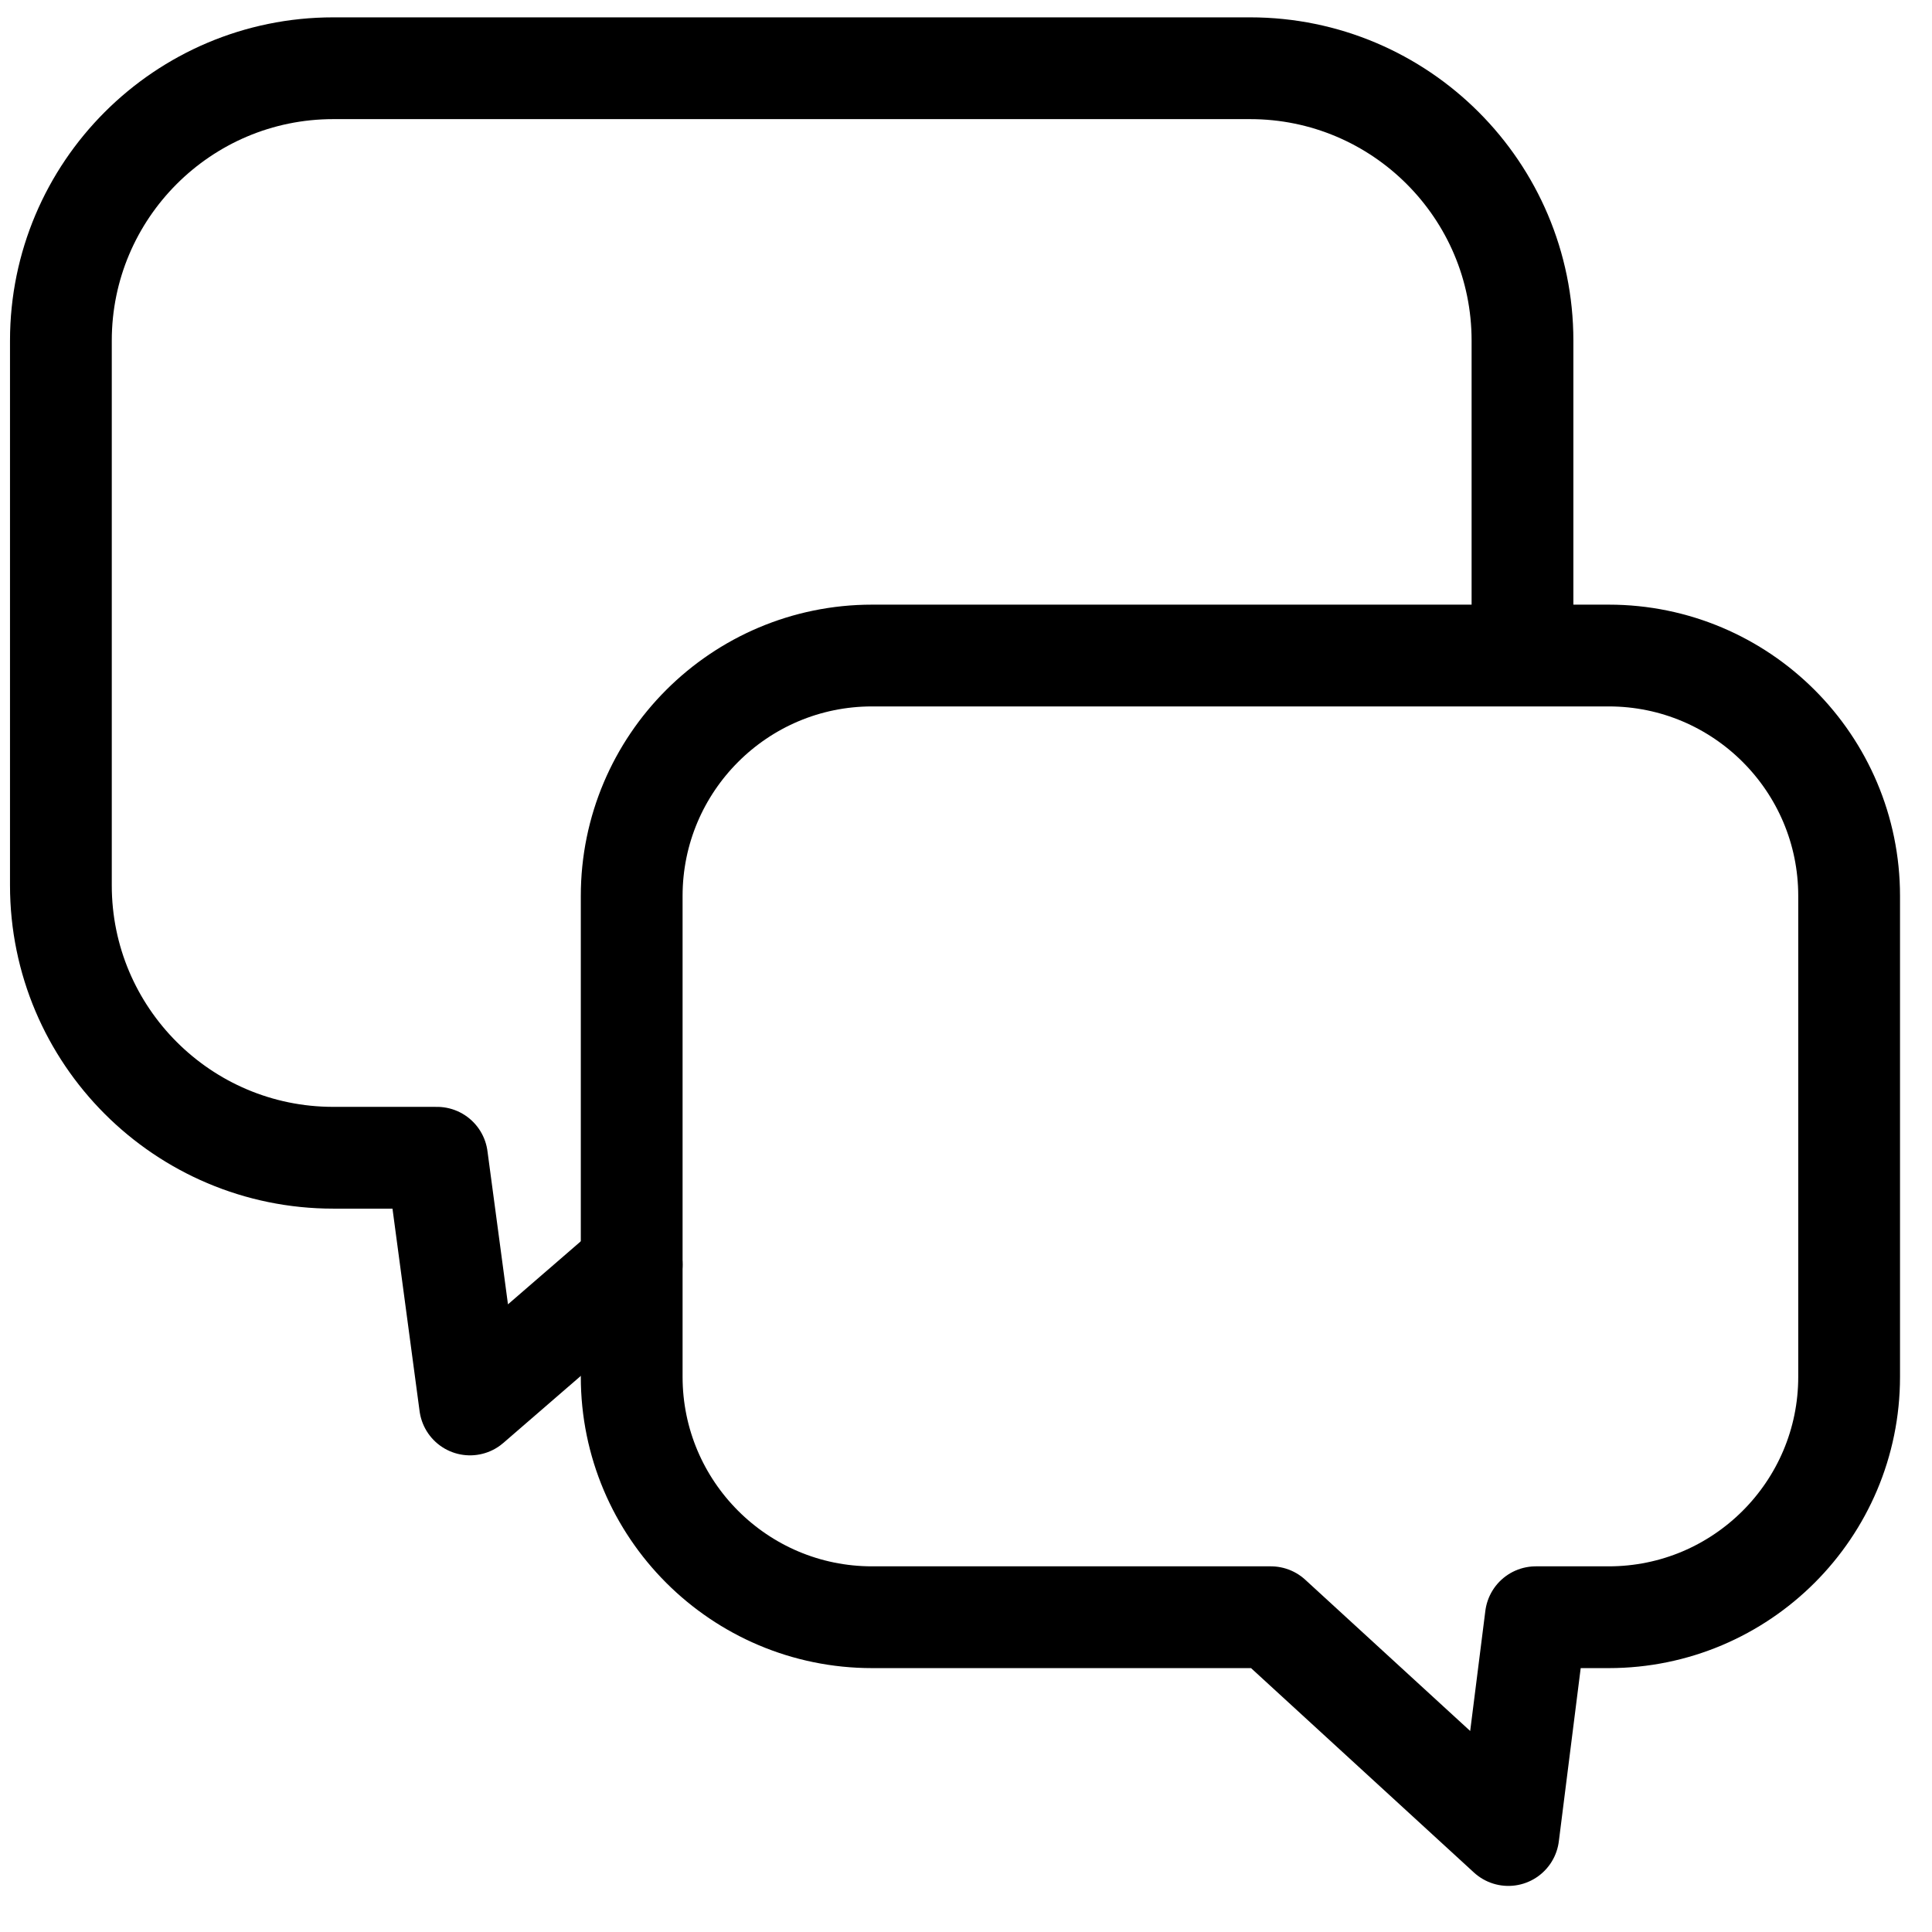
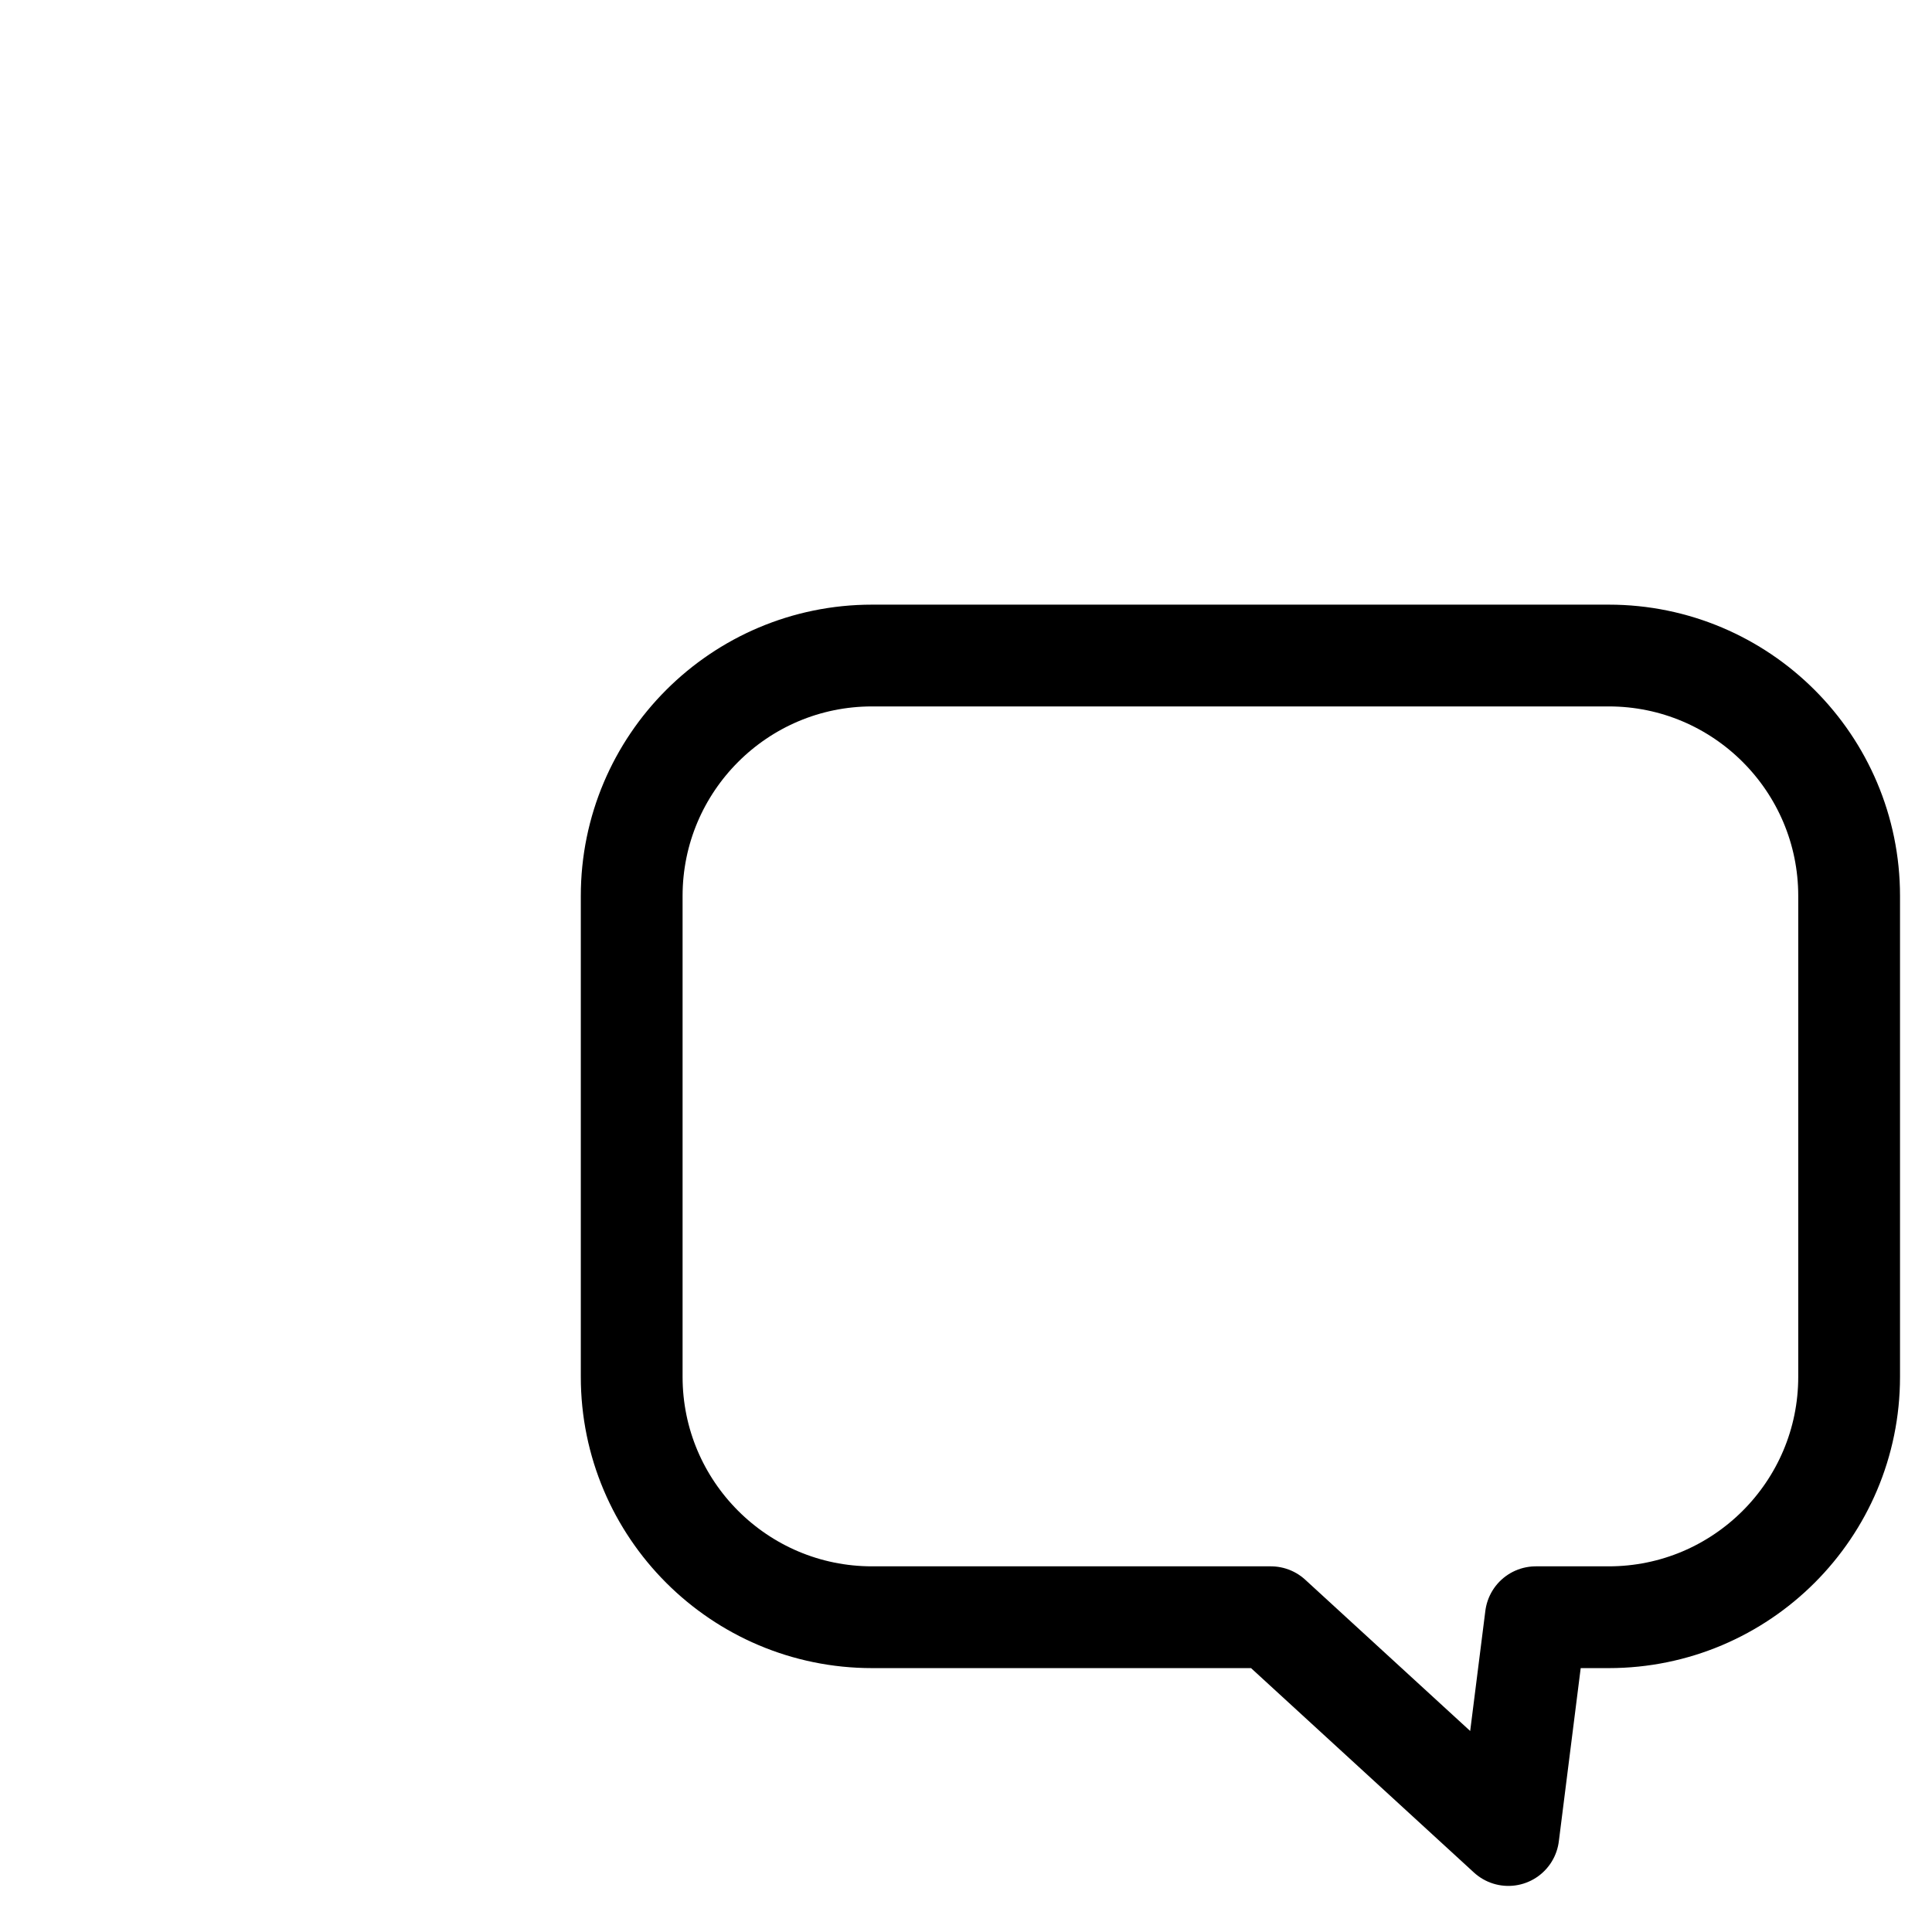
<svg xmlns="http://www.w3.org/2000/svg" xmlns:ns1="http://www.serif.com/" width="100%" height="100%" viewBox="0 0 56 56" version="1.1" xml:space="preserve" style="fill-rule:evenodd;clip-rule:evenodd;stroke-linecap:round;stroke-linejoin:round;stroke-miterlimit:1.5;">
  <g id="Vrstva-1" ns1:id="Vrstva 1">
    <g>
-       <path d="M18.31,36.654l-4.686,4.055l-0.957,-7.151l-3.007,-0c-4.357,-0 -7.895,-3.538 -7.895,-7.895l0,-15.79c0,-4.357 3.538,-7.895 7.895,-7.895l26.575,0c4.358,0 7.895,3.538 7.895,7.895l0,8.18" style="fill:none;stroke:#000;stroke-width:2.95px;" />
      <path d="M18.31,25.97l-0,13.937c-0,3.847 3.122,6.969 6.968,6.969l11.558,0l6.884,6.313l0.797,-6.313l2.112,0c3.846,0 6.969,-3.122 6.969,-6.969l-0,-13.937c-0,-3.847 -3.123,-6.969 -6.969,-6.969l-21.351,-0c-3.846,-0 -6.968,3.122 -6.968,6.969Z" style="fill:none;stroke:#000;stroke-width:2.95px;" />
    </g>
  </g>
</svg>